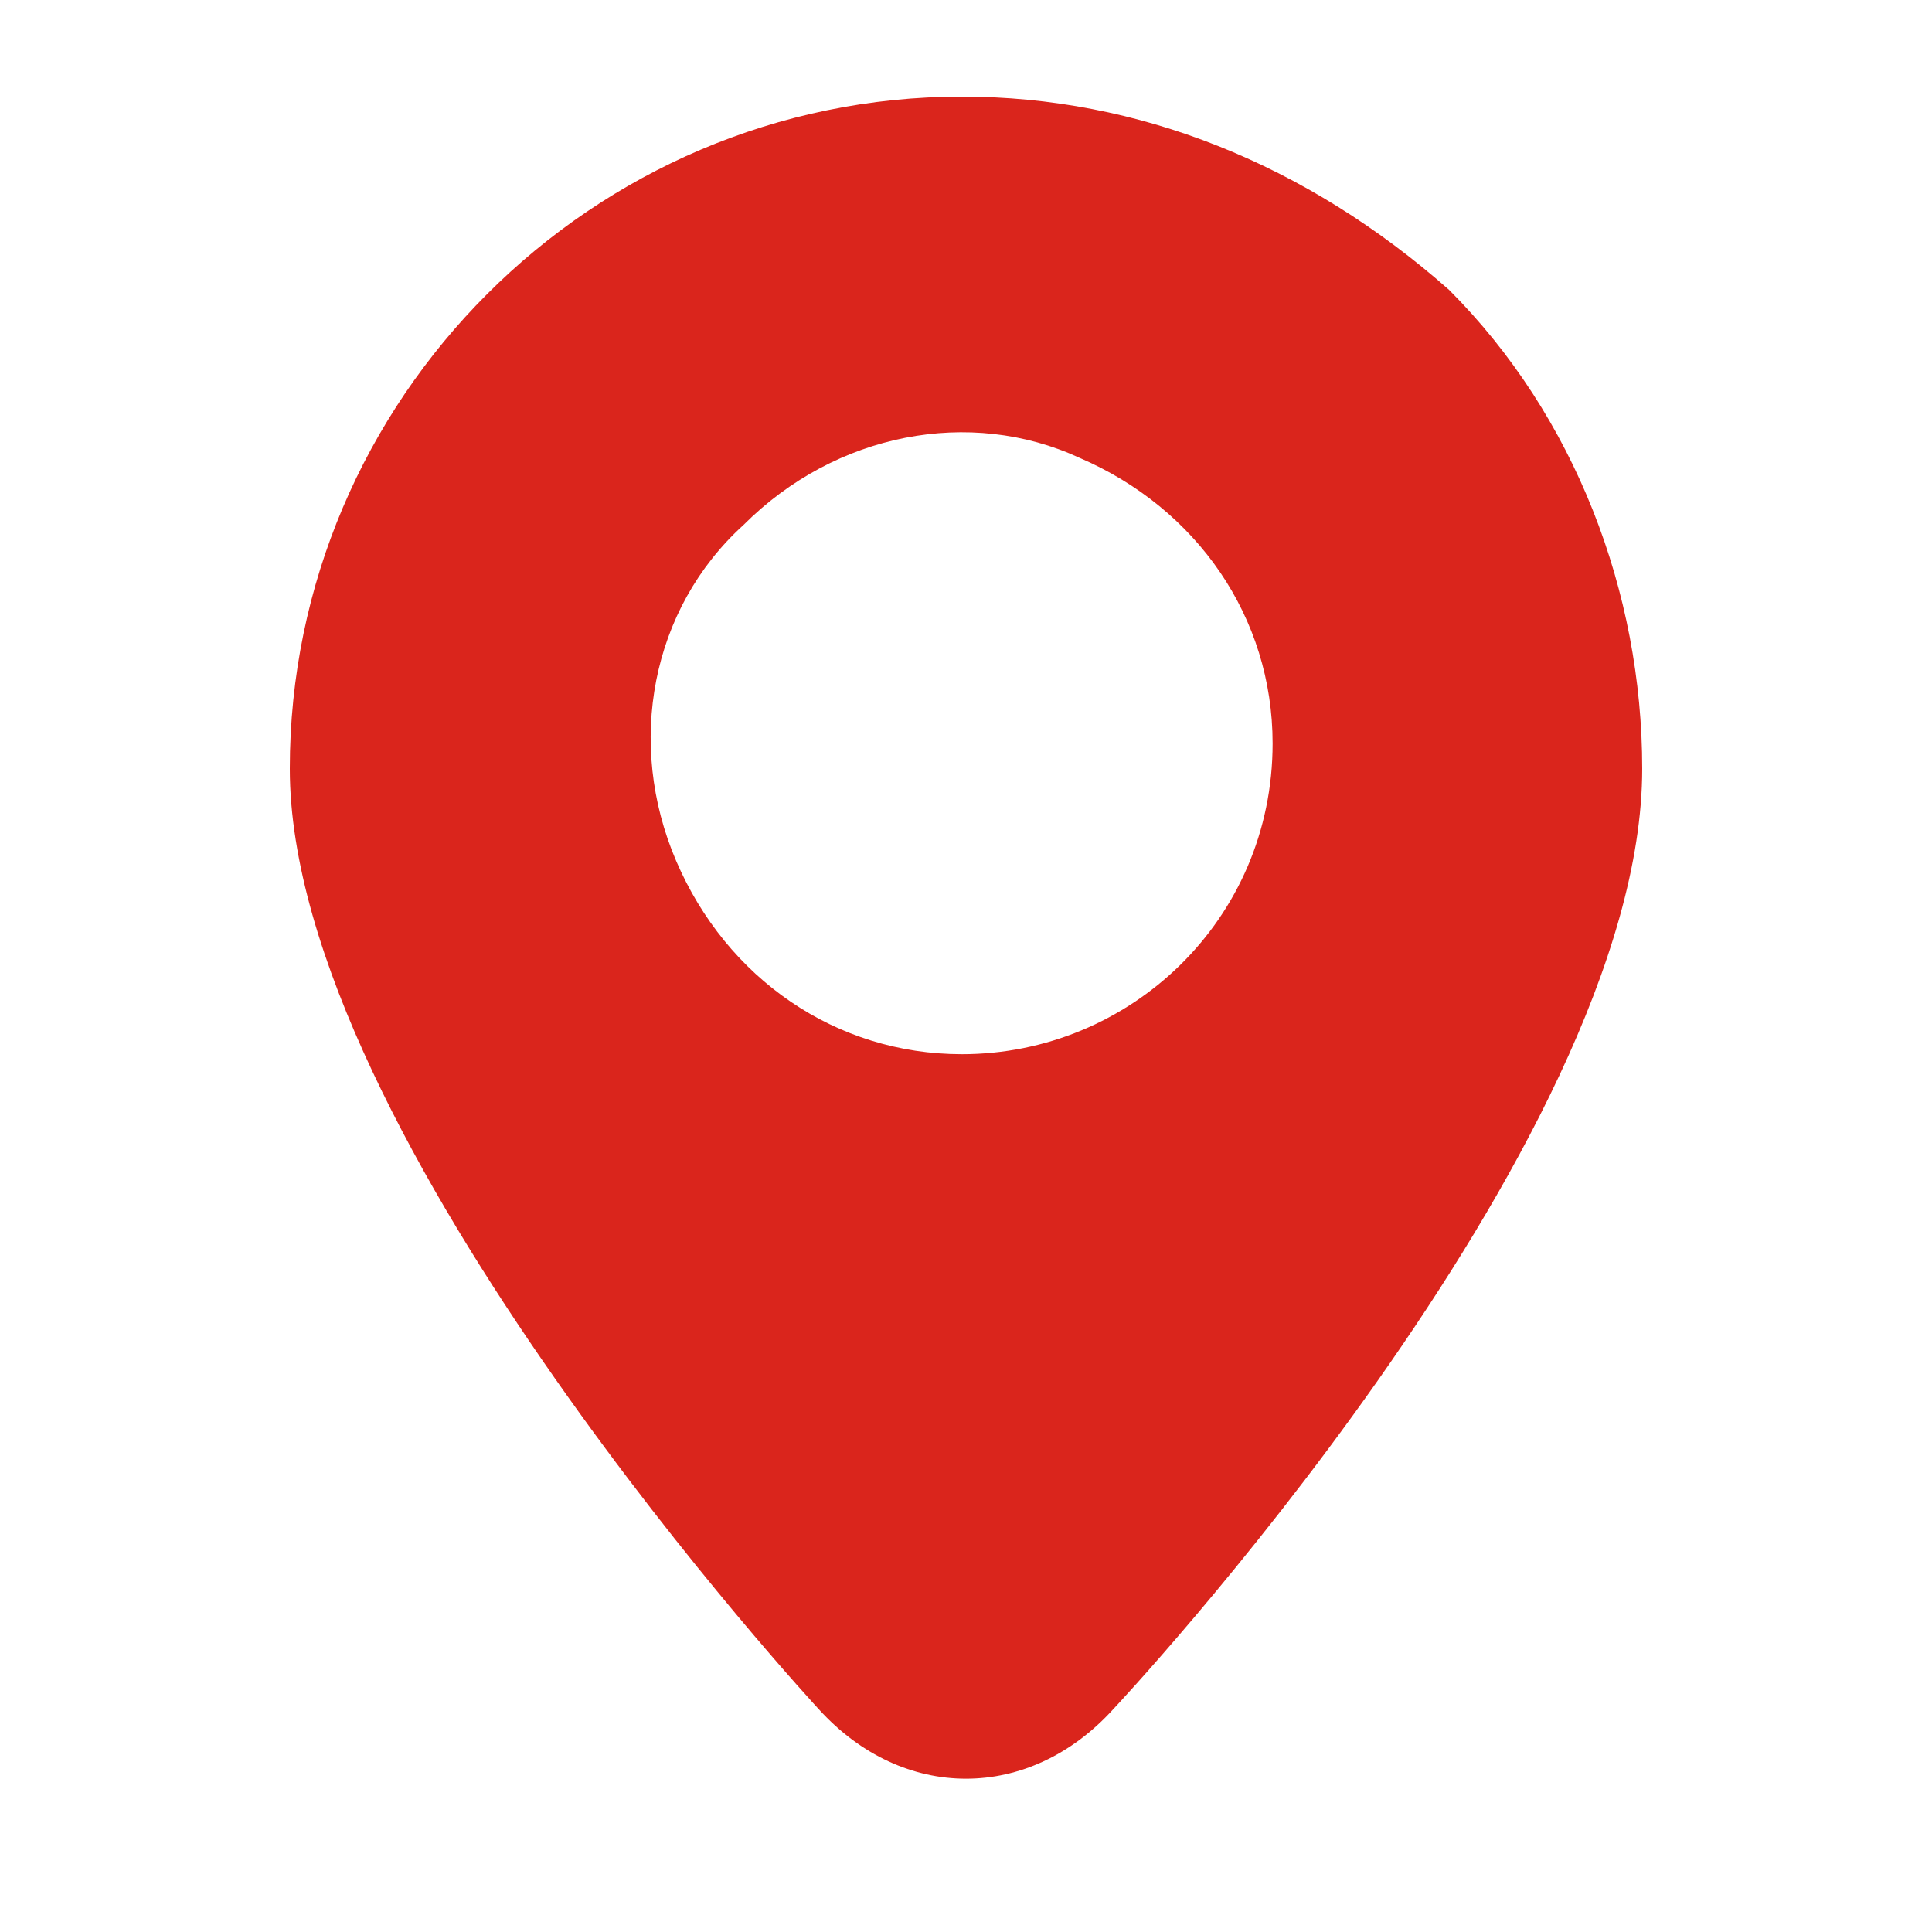
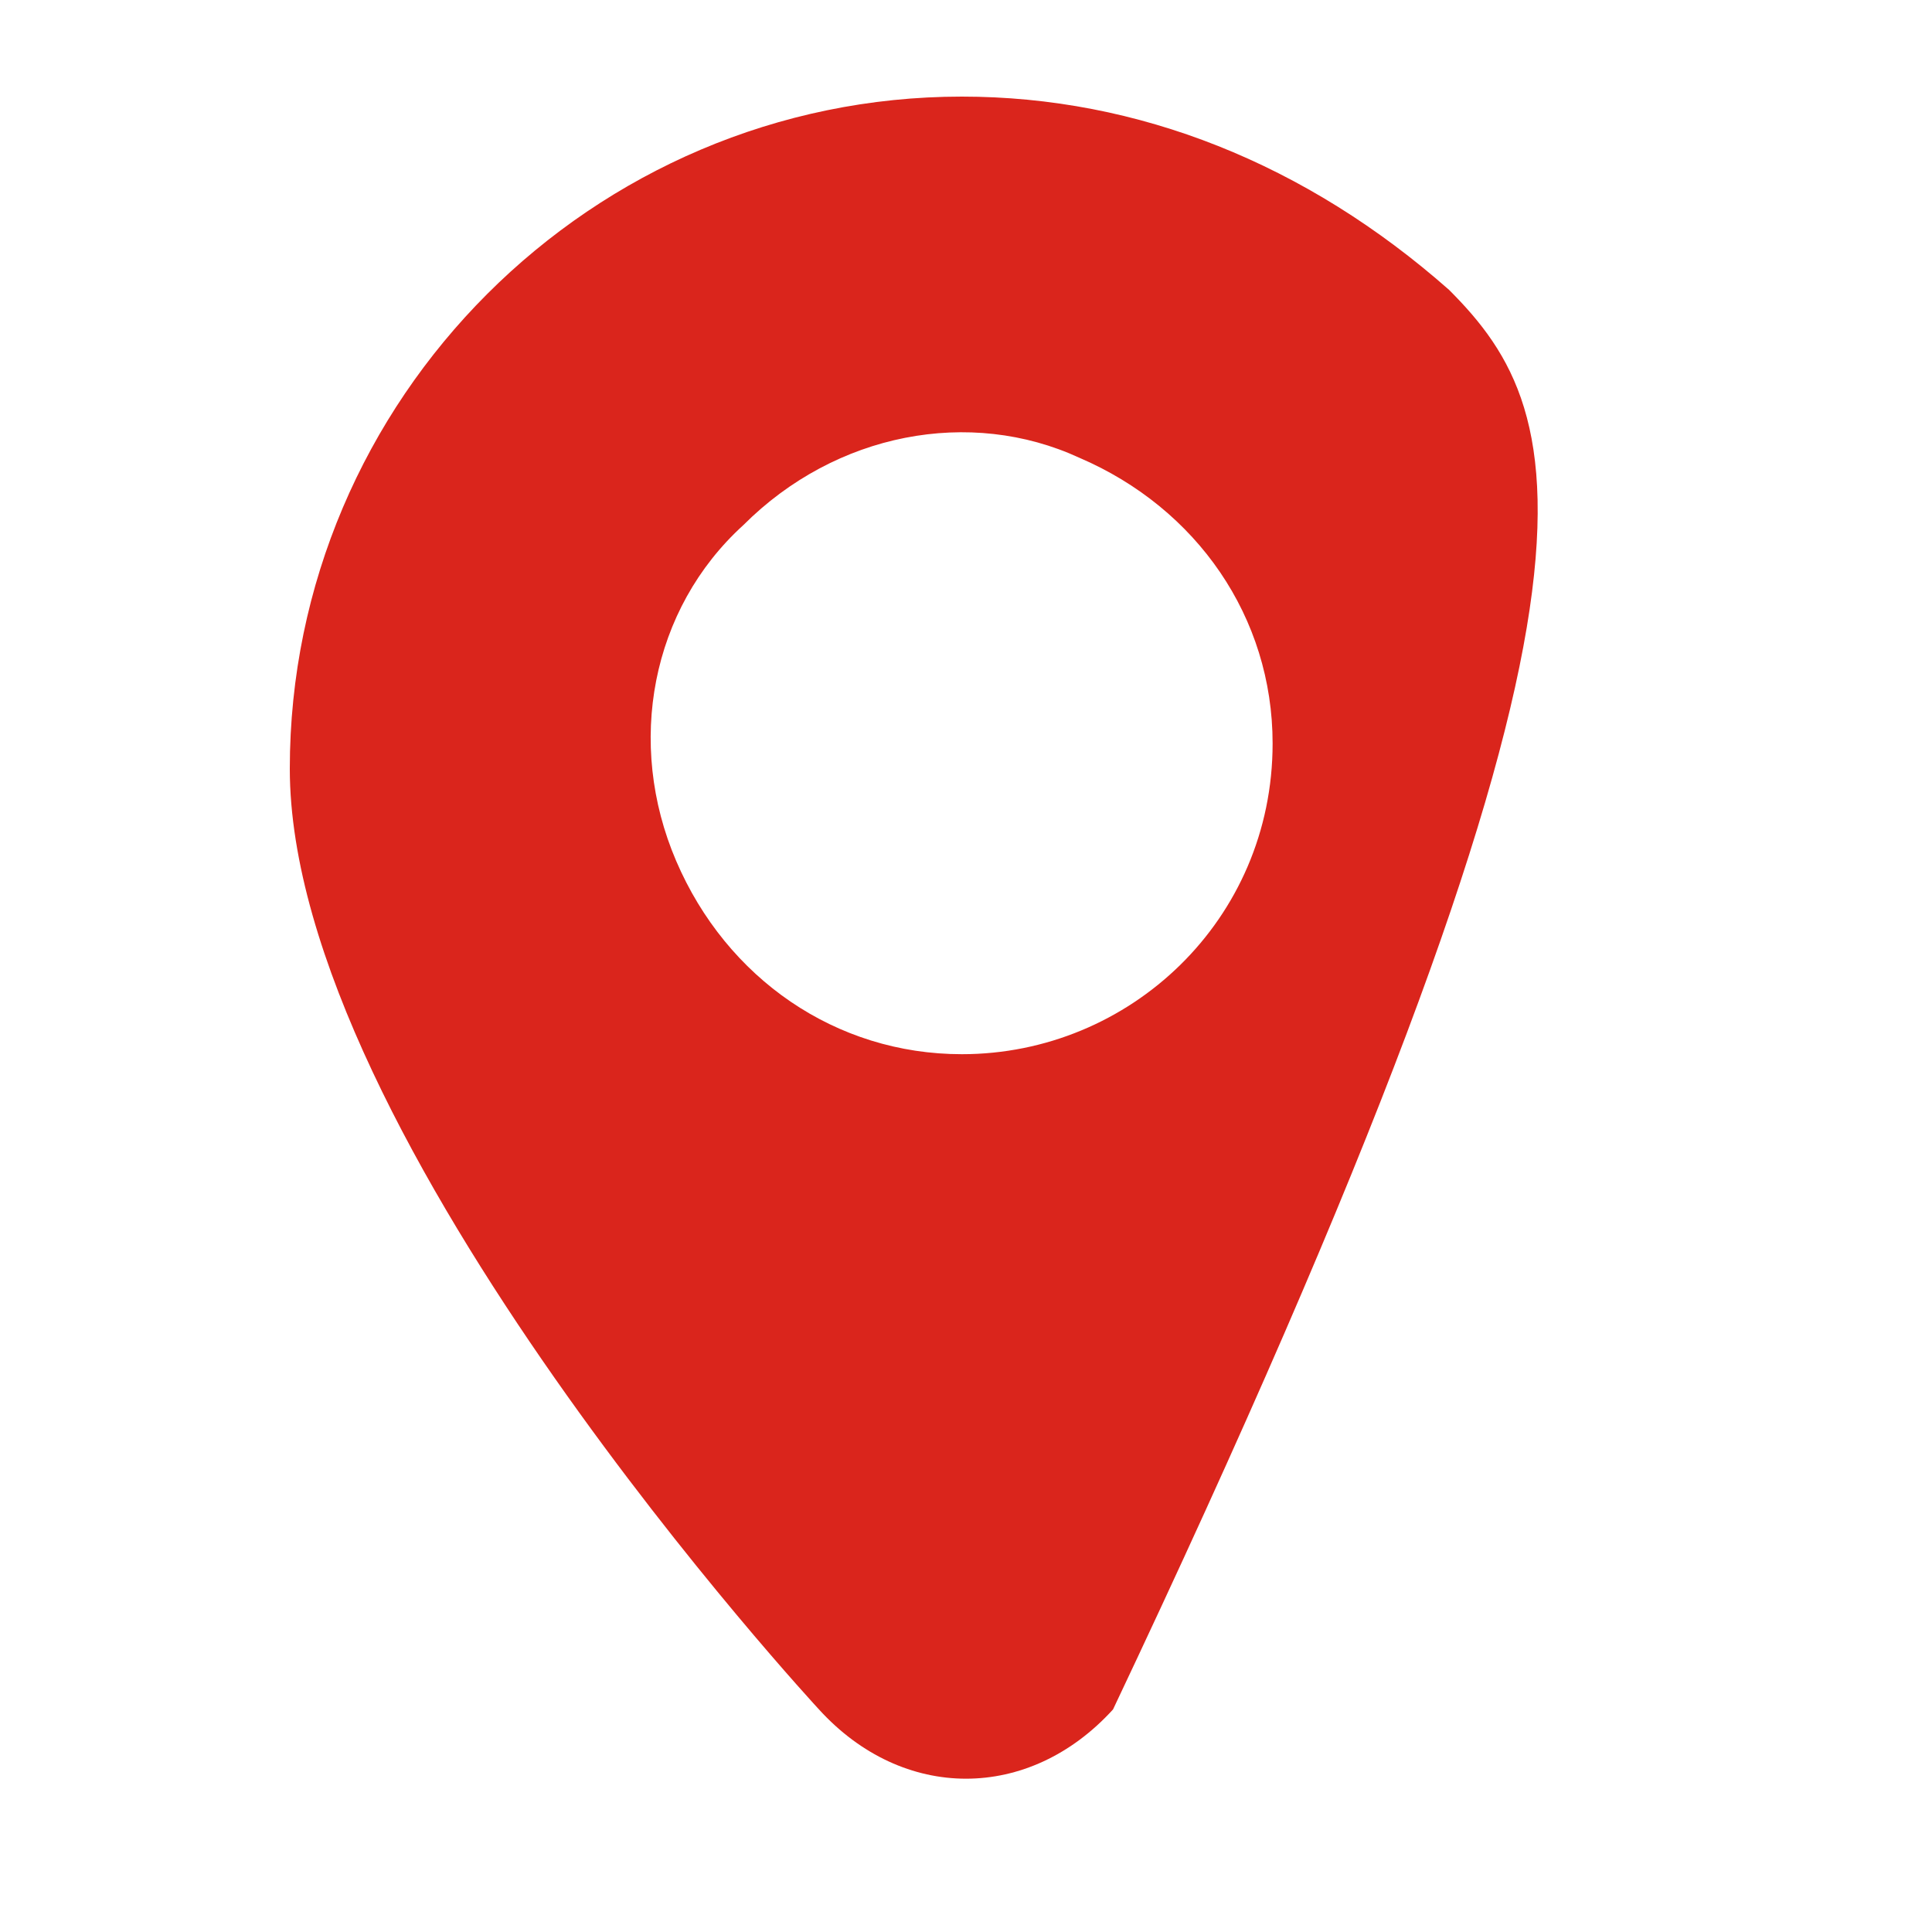
<svg xmlns="http://www.w3.org/2000/svg" width="20" height="20" viewBox="0 0 20 20" fill="none">
-   <path d="M9.957 1C6.13 1 3 4.13 3 7.957C3 11.783 8.478 17.696 8.478 17.696C9.348 18.652 10.652 18.652 11.522 17.696C11.522 17.696 17 11.87 17 7.957C17 6.13 16.304 4.304 15 3C13.522 1.696 11.783 1 9.957 1ZM9.957 10.913C8.652 10.913 7.522 10.13 7 8.913C6.478 7.696 6.739 6.304 7.696 5.435C8.652 4.478 10.043 4.217 11.174 4.739C12.391 5.261 13.174 6.391 13.174 7.696C13.174 9.522 11.696 10.913 9.957 10.913Z" fill="#DA251C" />
+   <path d="M9.957 1C6.13 1 3 4.13 3 7.957C3 11.783 8.478 17.696 8.478 17.696C9.348 18.652 10.652 18.652 11.522 17.696C17 6.13 16.304 4.304 15 3C13.522 1.696 11.783 1 9.957 1ZM9.957 10.913C8.652 10.913 7.522 10.13 7 8.913C6.478 7.696 6.739 6.304 7.696 5.435C8.652 4.478 10.043 4.217 11.174 4.739C12.391 5.261 13.174 6.391 13.174 7.696C13.174 9.522 11.696 10.913 9.957 10.913Z" fill="#DA251C" />
</svg>